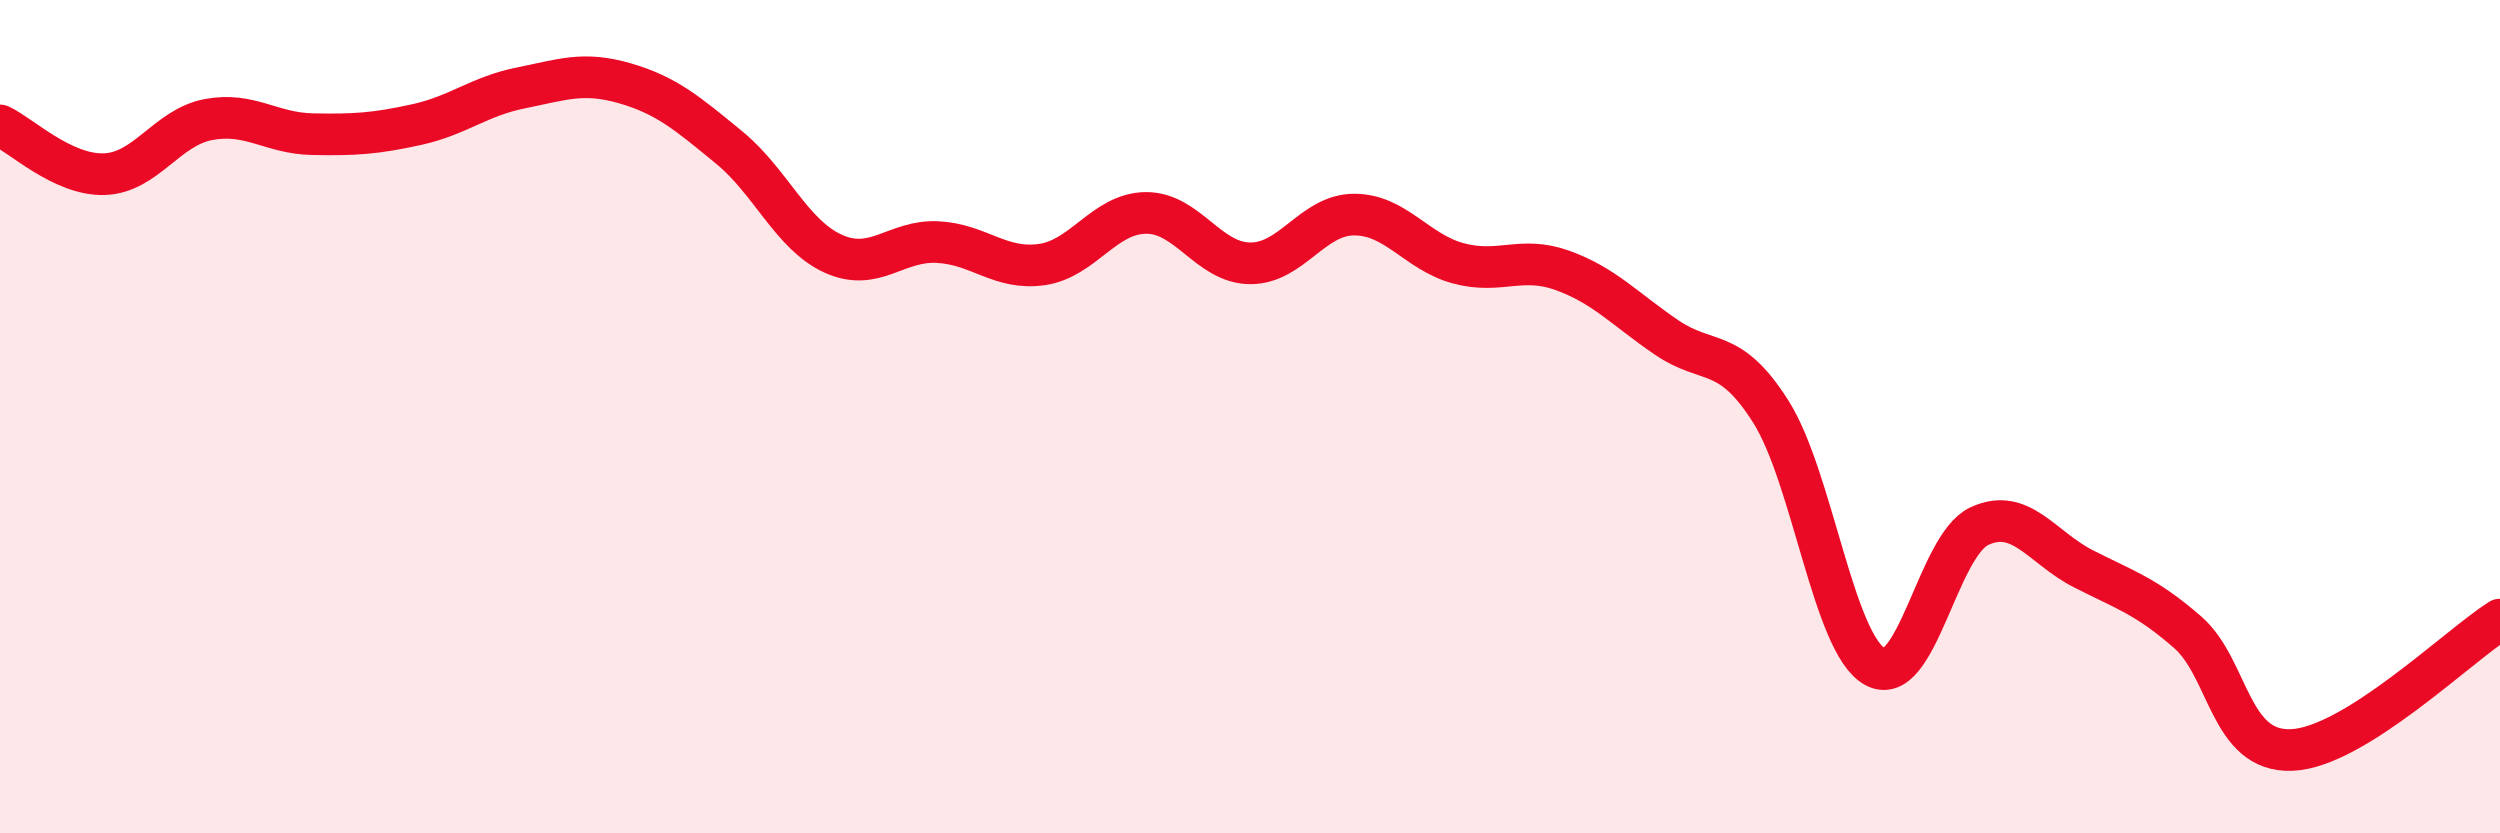
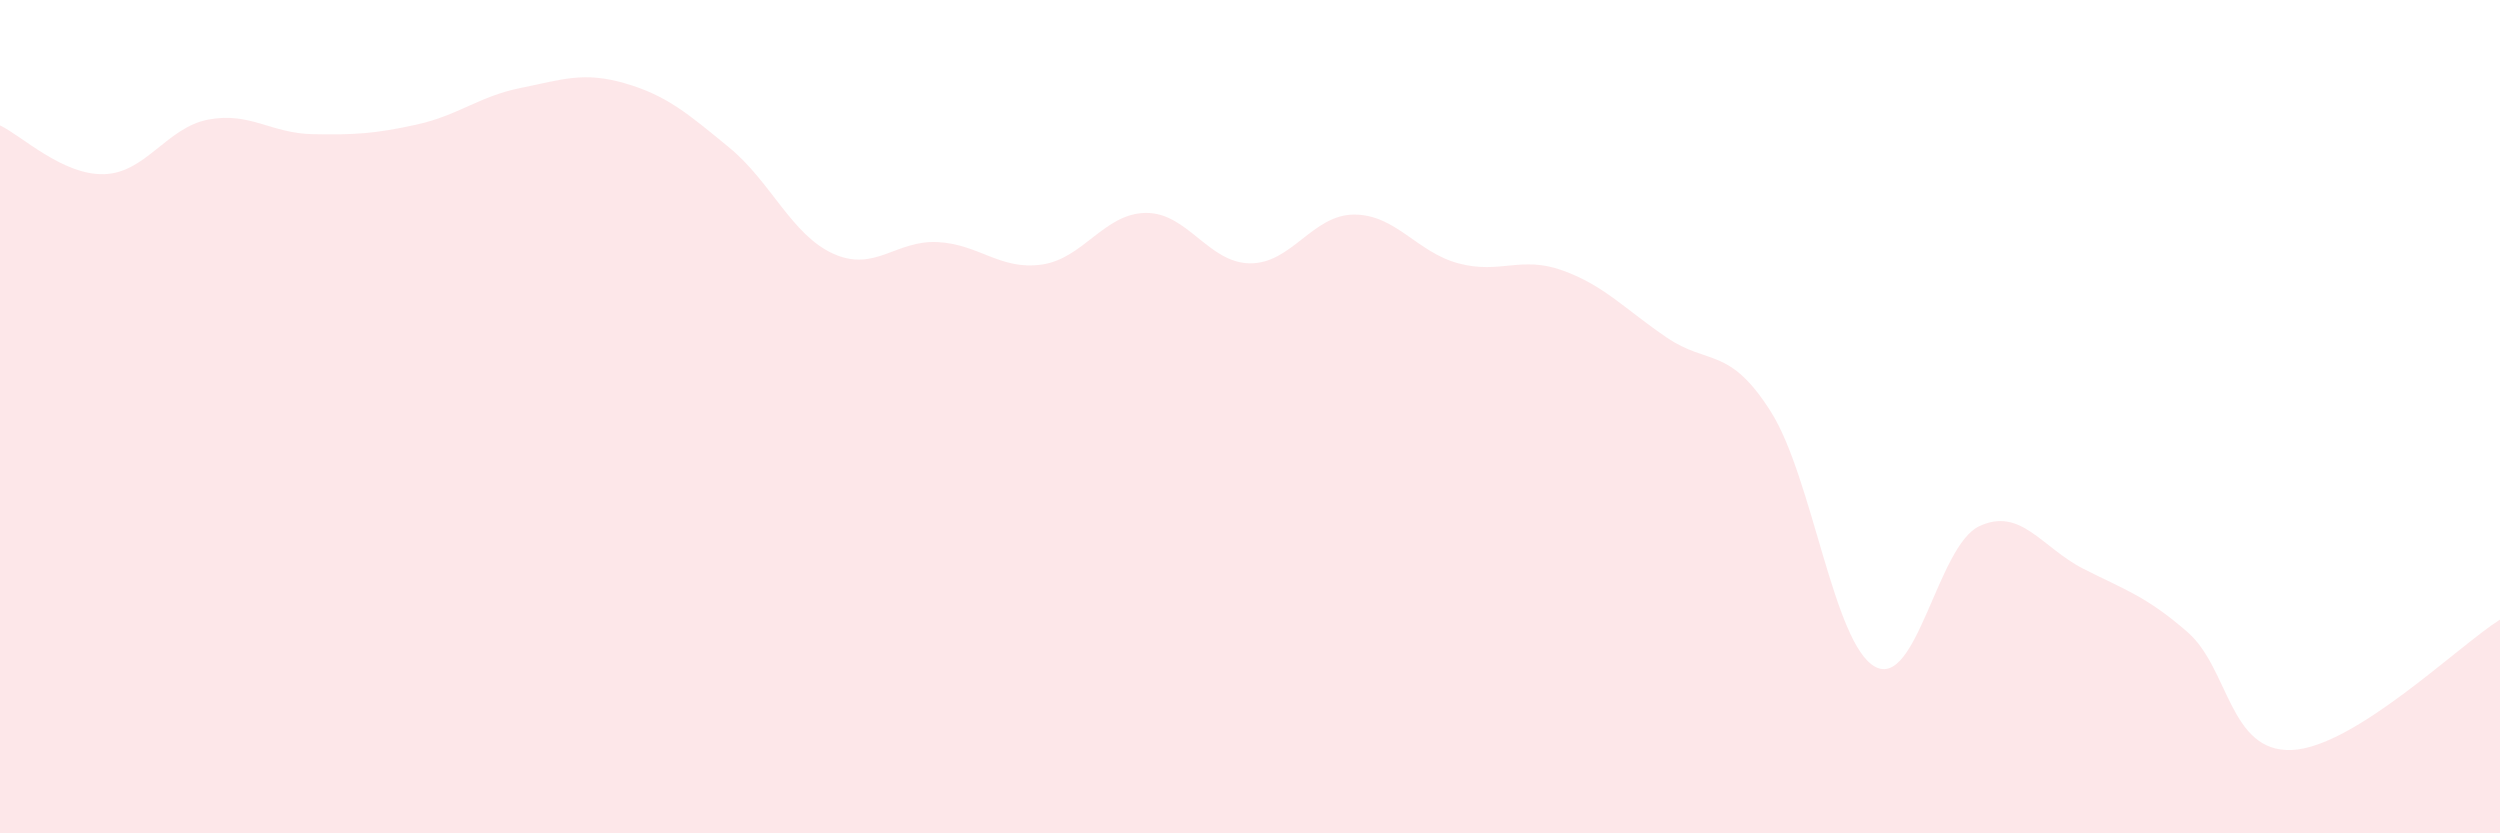
<svg xmlns="http://www.w3.org/2000/svg" width="60" height="20" viewBox="0 0 60 20">
  <path d="M 0,3.01 C 0.5,3.24 1.5,4.21 2.5,4.18 C 3.5,4.15 4,3.06 5,2.87 C 6,2.68 6.5,3.2 7.5,3.22 C 8.5,3.24 9,3.21 10,2.99 C 11,2.77 11.5,2.31 12.5,2.11 C 13.5,1.91 14,1.71 15,2 C 16,2.29 16.5,2.72 17.5,3.54 C 18.5,4.36 19,5.64 20,6.09 C 21,6.54 21.5,5.76 22.5,5.81 C 23.5,5.86 24,6.49 25,6.35 C 26,6.21 26.5,5.12 27.5,5.11 C 28.5,5.1 29,6.31 30,6.32 C 31,6.33 31.5,5.15 32.5,5.15 C 33.5,5.15 34,6.05 35,6.32 C 36,6.59 36.5,6.13 37.5,6.49 C 38.5,6.85 39,7.42 40,8.1 C 41,8.78 41.5,8.3 42.5,9.88 C 43.5,11.46 44,15.45 45,16 C 46,16.55 46.5,13.1 47.5,12.63 C 48.5,12.16 49,13.14 50,13.65 C 51,14.16 51.5,14.3 52.5,15.17 C 53.5,16.04 53.5,18.06 55,18 C 56.5,17.94 59,15.5 60,14.87L60 20L0 20Z" fill="#EB0A25" opacity="0.1" stroke-linecap="round" stroke-linejoin="round" />
-   <path d="M 0,3.01 C 0.5,3.24 1.5,4.21 2.5,4.18 C 3.5,4.15 4,3.06 5,2.87 C 6,2.68 6.5,3.2 7.5,3.22 C 8.5,3.24 9,3.21 10,2.99 C 11,2.77 11.5,2.31 12.5,2.11 C 13.5,1.91 14,1.71 15,2 C 16,2.29 16.5,2.72 17.5,3.54 C 18.5,4.36 19,5.64 20,6.09 C 21,6.54 21.5,5.76 22.5,5.81 C 23.5,5.86 24,6.49 25,6.35 C 26,6.21 26.5,5.12 27.5,5.11 C 28.5,5.1 29,6.31 30,6.32 C 31,6.33 31.5,5.15 32.5,5.15 C 33.5,5.15 34,6.05 35,6.32 C 36,6.59 36.5,6.13 37.5,6.49 C 38.5,6.85 39,7.42 40,8.1 C 41,8.78 41.5,8.3 42.5,9.88 C 43.5,11.46 44,15.45 45,16 C 46,16.55 46.5,13.1 47.5,12.63 C 48.5,12.16 49,13.14 50,13.65 C 51,14.16 51.5,14.3 52.5,15.17 C 53.5,16.04 53.5,18.06 55,18 C 56.5,17.94 59,15.5 60,14.87" stroke="#EB0A25" stroke-width="1" fill="none" stroke-linecap="round" stroke-linejoin="round" />
</svg>